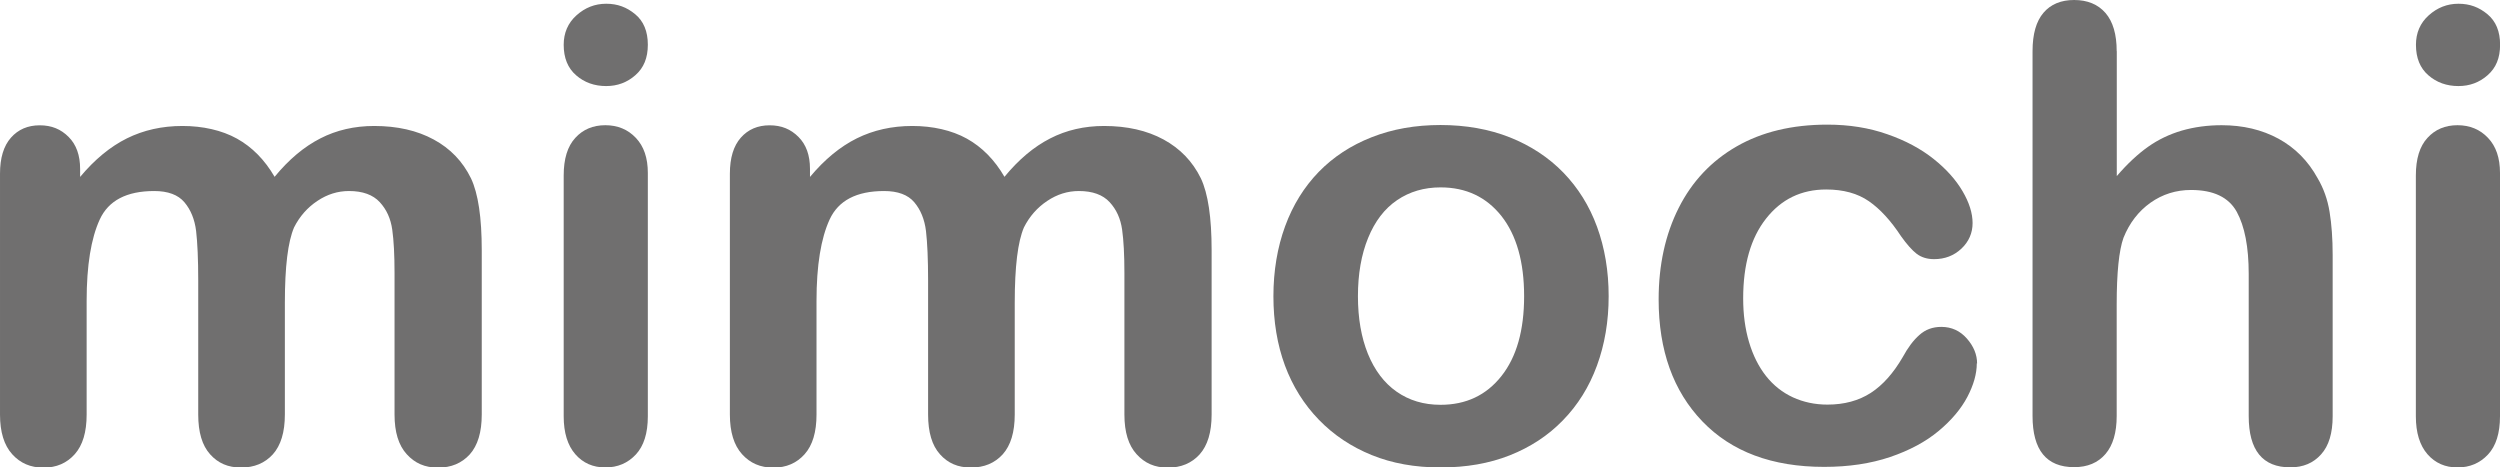
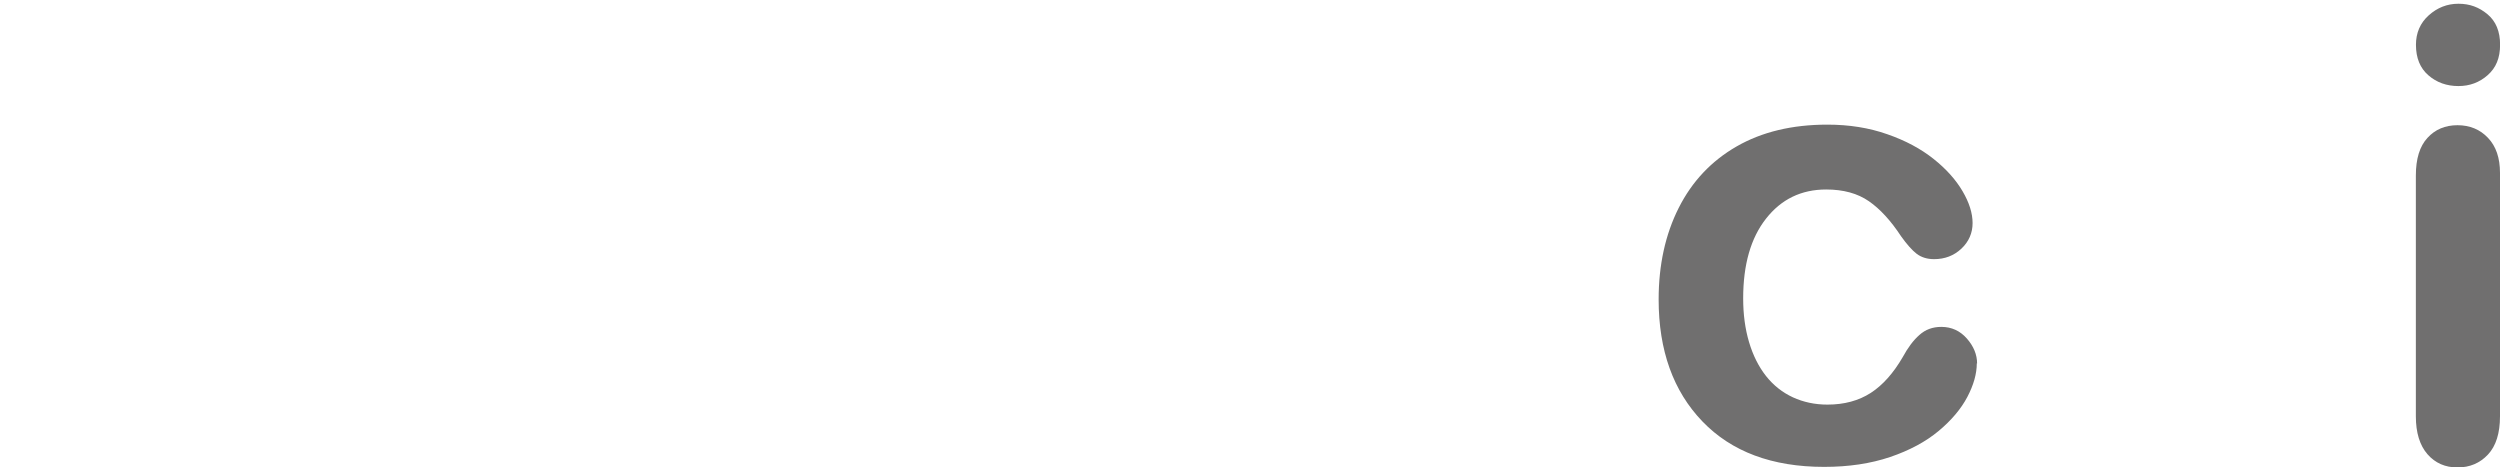
<svg xmlns="http://www.w3.org/2000/svg" id="Capa_2" data-name="Capa 2" viewBox="0 0 260.56 48.72">
  <defs>
    <style>
      .cls-1 {
        fill: #706f6f;
        stroke-width: 0px;
      }
    </style>
  </defs>
  <g id="Capa_1-2" data-name="Capa 1">
    <g>
-       <path class="cls-1" d="M29.69,31.53v11.67c0,1.84-.42,3.22-1.25,4.15-.84.92-1.94,1.38-3.31,1.38s-2.41-.46-3.23-1.38c-.83-.92-1.24-2.3-1.24-4.15v-13.98c0-2.21-.08-3.92-.22-5.14-.15-1.22-.56-2.22-1.22-3-.66-.78-1.71-1.17-3.15-1.17-2.87,0-4.76.99-5.67,2.96-.91,1.97-1.37,4.8-1.37,8.48v11.86c0,1.82-.41,3.2-1.24,4.13-.83.93-1.91,1.4-3.26,1.4s-2.42-.47-3.26-1.4-1.27-2.31-1.27-4.13v-25.1c0-1.65.38-2.9,1.14-3.76.76-.86,1.76-1.29,3-1.29s2.2.4,3.01,1.21c.8.8,1.2,1.91,1.2,3.33v.84c1.52-1.82,3.15-3.16,4.88-4.02,1.74-.86,3.66-1.29,5.78-1.29s4.1.44,5.69,1.32c1.58.88,2.89,2.21,3.92,3.98,1.48-1.8,3.06-3.13,4.76-4,1.69-.87,3.57-1.3,5.62-1.3,2.4,0,4.47.47,6.2,1.41,1.74.94,3.03,2.29,3.89,4.05.75,1.59,1.12,4.08,1.12,7.49v17.13c0,1.84-.42,3.22-1.25,4.15-.84.92-1.94,1.38-3.31,1.38s-2.42-.47-3.26-1.4c-.85-.93-1.27-2.31-1.27-4.13v-14.75c0-1.89-.08-3.4-.24-4.53-.16-1.14-.59-2.09-1.3-2.86-.71-.77-1.78-1.16-3.21-1.16-1.16,0-2.26.34-3.29,1.03-1.04.69-1.85,1.61-2.43,2.76-.64,1.48-.96,4.09-.96,7.84Z" />
-       <path class="cls-1" d="M63.18,8.97c-1.22,0-2.27-.37-3.13-1.12-.87-.75-1.3-1.81-1.3-3.18,0-1.24.44-2.27,1.33-3.07.89-.8,1.92-1.21,3.1-1.21s2.14.36,3.02,1.09c.88.73,1.32,1.79,1.32,3.18s-.43,2.41-1.29,3.17c-.86.76-1.87,1.14-3.05,1.14ZM67.52,18.03v25.36c0,1.76-.42,3.09-1.25,3.98-.84.9-1.9,1.35-3.18,1.35s-2.33-.46-3.13-1.38c-.8-.92-1.21-2.24-1.21-3.95v-25.1c0-1.74.4-3.04,1.21-3.92.8-.88,1.85-1.32,3.13-1.32s2.35.44,3.18,1.32c.84.88,1.25,2.1,1.25,3.66Z" />
-       <path class="cls-1" d="M105.76,31.53v11.67c0,1.84-.42,3.22-1.25,4.15-.84.92-1.94,1.38-3.31,1.38s-2.41-.46-3.23-1.38c-.83-.92-1.24-2.3-1.24-4.15v-13.98c0-2.21-.08-3.92-.22-5.14-.15-1.22-.56-2.22-1.22-3-.66-.78-1.71-1.17-3.15-1.17-2.87,0-4.76.99-5.67,2.96-.91,1.97-1.37,4.8-1.37,8.48v11.86c0,1.82-.41,3.2-1.24,4.13-.83.93-1.91,1.4-3.26,1.4s-2.42-.47-3.26-1.4-1.27-2.31-1.27-4.13v-25.1c0-1.65.38-2.9,1.14-3.76.76-.86,1.76-1.29,3-1.29s2.2.4,3.01,1.21c.8.8,1.2,1.91,1.2,3.33v.84c1.52-1.82,3.15-3.16,4.88-4.02,1.74-.86,3.66-1.29,5.78-1.29s4.1.44,5.69,1.32c1.58.88,2.89,2.21,3.92,3.98,1.48-1.8,3.06-3.13,4.76-4,1.69-.87,3.57-1.3,5.62-1.3,2.4,0,4.47.47,6.2,1.41s3.03,2.29,3.89,4.05c.75,1.59,1.12,4.08,1.12,7.49v17.13c0,1.84-.42,3.22-1.25,4.15-.84.92-1.94,1.38-3.31,1.38s-2.42-.47-3.26-1.4c-.85-.93-1.27-2.31-1.27-4.13v-14.75c0-1.89-.08-3.4-.24-4.53-.16-1.14-.59-2.09-1.3-2.86-.71-.77-1.78-1.16-3.21-1.16-1.16,0-2.26.34-3.29,1.03-1.04.69-1.85,1.61-2.43,2.76-.64,1.48-.96,4.09-.96,7.84Z" />
-       <path class="cls-1" d="M167.66,30.88c0,2.61-.41,5.02-1.22,7.23-.81,2.21-1.99,4.1-3.54,5.69-1.54,1.59-3.39,2.8-5.53,3.65-2.14.85-4.55,1.27-7.23,1.27s-5.05-.43-7.17-1.29c-2.12-.86-3.96-2.08-5.51-3.68-1.55-1.6-2.73-3.48-3.54-5.66-.8-2.17-1.2-4.58-1.2-7.21s.41-5.09,1.22-7.3c.81-2.21,1.98-4.09,3.5-5.66,1.52-1.56,3.36-2.77,5.53-3.62,2.16-.85,4.55-1.27,7.17-1.27s5.07.43,7.23,1.29c2.16.86,4.02,2.08,5.56,3.66,1.54,1.59,2.72,3.47,3.52,5.66.8,2.19,1.21,4.6,1.21,7.23ZM158.85,30.88c0-3.58-.79-6.36-2.36-8.36-1.58-1.99-3.69-2.99-6.35-2.99-1.71,0-3.22.44-4.53,1.33-1.31.89-2.31,2.2-3.02,3.94s-1.06,3.76-1.06,6.07.35,4.3,1.04,6.01c.7,1.71,1.69,3.03,2.99,3.94,1.3.91,2.82,1.37,4.58,1.37,2.66,0,4.77-1,6.35-3,1.58-2,2.36-4.77,2.36-8.31Z" />
      <path class="cls-1" d="M206.03,37.86c0,1.09-.33,2.26-.98,3.5-.65,1.24-1.65,2.43-2.99,3.55-1.34,1.12-3.03,2.03-5.06,2.72-2.04.69-4.33,1.03-6.88,1.03-5.42,0-9.65-1.58-12.69-4.74-3.04-3.16-4.56-7.4-4.56-12.71,0-3.6.7-6.78,2.09-9.54,1.39-2.76,3.41-4.9,6.04-6.41,2.63-1.51,5.78-2.27,9.45-2.27,2.27,0,4.35.33,6.25,1,1.9.66,3.5,1.52,4.82,2.57,1.32,1.05,2.32,2.17,3.02,3.36s1.05,2.3,1.05,3.33-.39,1.94-1.17,2.67c-.78.73-1.73,1.09-2.84,1.09-.73,0-1.33-.19-1.82-.56-.48-.37-1.02-.98-1.62-1.82-1.07-1.63-2.19-2.85-3.36-3.66-1.17-.81-2.65-1.22-4.45-1.22-2.59,0-4.68,1.01-6.27,3.04-1.59,2.02-2.38,4.79-2.38,8.31,0,1.65.2,3.17.61,4.55.41,1.38,1,2.56,1.77,3.54.77.97,1.7,1.71,2.8,2.22,1.09.5,2.29.76,3.6.76,1.76,0,3.26-.41,4.52-1.22,1.25-.81,2.36-2.06,3.33-3.73.54-.99,1.11-1.76,1.74-2.31.62-.56,1.38-.84,2.28-.84,1.07,0,1.96.41,2.67,1.22.71.81,1.06,1.68,1.06,2.6Z" />
-       <path class="cls-1" d="M220.62,5.33v13.02c1.11-1.29,2.2-2.3,3.26-3.05,1.06-.75,2.23-1.31,3.52-1.69,1.29-.37,2.67-.56,4.15-.56,2.23,0,4.2.47,5.93,1.41,1.72.94,3.08,2.31,4.07,4.11.62,1.05,1.04,2.22,1.25,3.52.21,1.3.32,2.79.32,4.48v16.81c0,1.76-.4,3.09-1.21,3.98-.8.9-1.87,1.35-3.2,1.35-2.89,0-4.34-1.78-4.34-5.34v-14.82c0-2.81-.42-4.97-1.25-6.48-.84-1.51-2.42-2.27-4.76-2.27-1.56,0-2.97.44-4.23,1.33-1.25.89-2.19,2.11-2.81,3.65-.47,1.31-.71,3.63-.71,6.97v11.6c0,1.74-.39,3.06-1.17,3.97-.78.91-1.87,1.37-3.26,1.37-2.89,0-4.34-1.78-4.34-5.34V5.33c0-1.78.38-3.11,1.14-4,.76-.89,1.83-1.33,3.2-1.33s2.48.45,3.26,1.35c.78.9,1.17,2.23,1.17,3.98Z" />
      <path class="cls-1" d="M256.23,8.97c-1.22,0-2.27-.37-3.13-1.12-.87-.75-1.3-1.81-1.3-3.18,0-1.24.44-2.27,1.33-3.07.89-.8,1.92-1.21,3.1-1.21s2.14.36,3.02,1.09c.88.73,1.32,1.79,1.32,3.18s-.43,2.41-1.29,3.17c-.86.76-1.87,1.14-3.05,1.14ZM260.56,18.03v25.36c0,1.76-.42,3.09-1.25,3.98-.84.9-1.9,1.35-3.18,1.35s-2.33-.46-3.13-1.38c-.8-.92-1.21-2.24-1.21-3.95v-25.1c0-1.74.4-3.04,1.21-3.92.8-.88,1.85-1.32,3.13-1.32s2.35.44,3.18,1.32c.84.88,1.25,2.1,1.25,3.66Z" />
    </g>
  </g>
</svg>